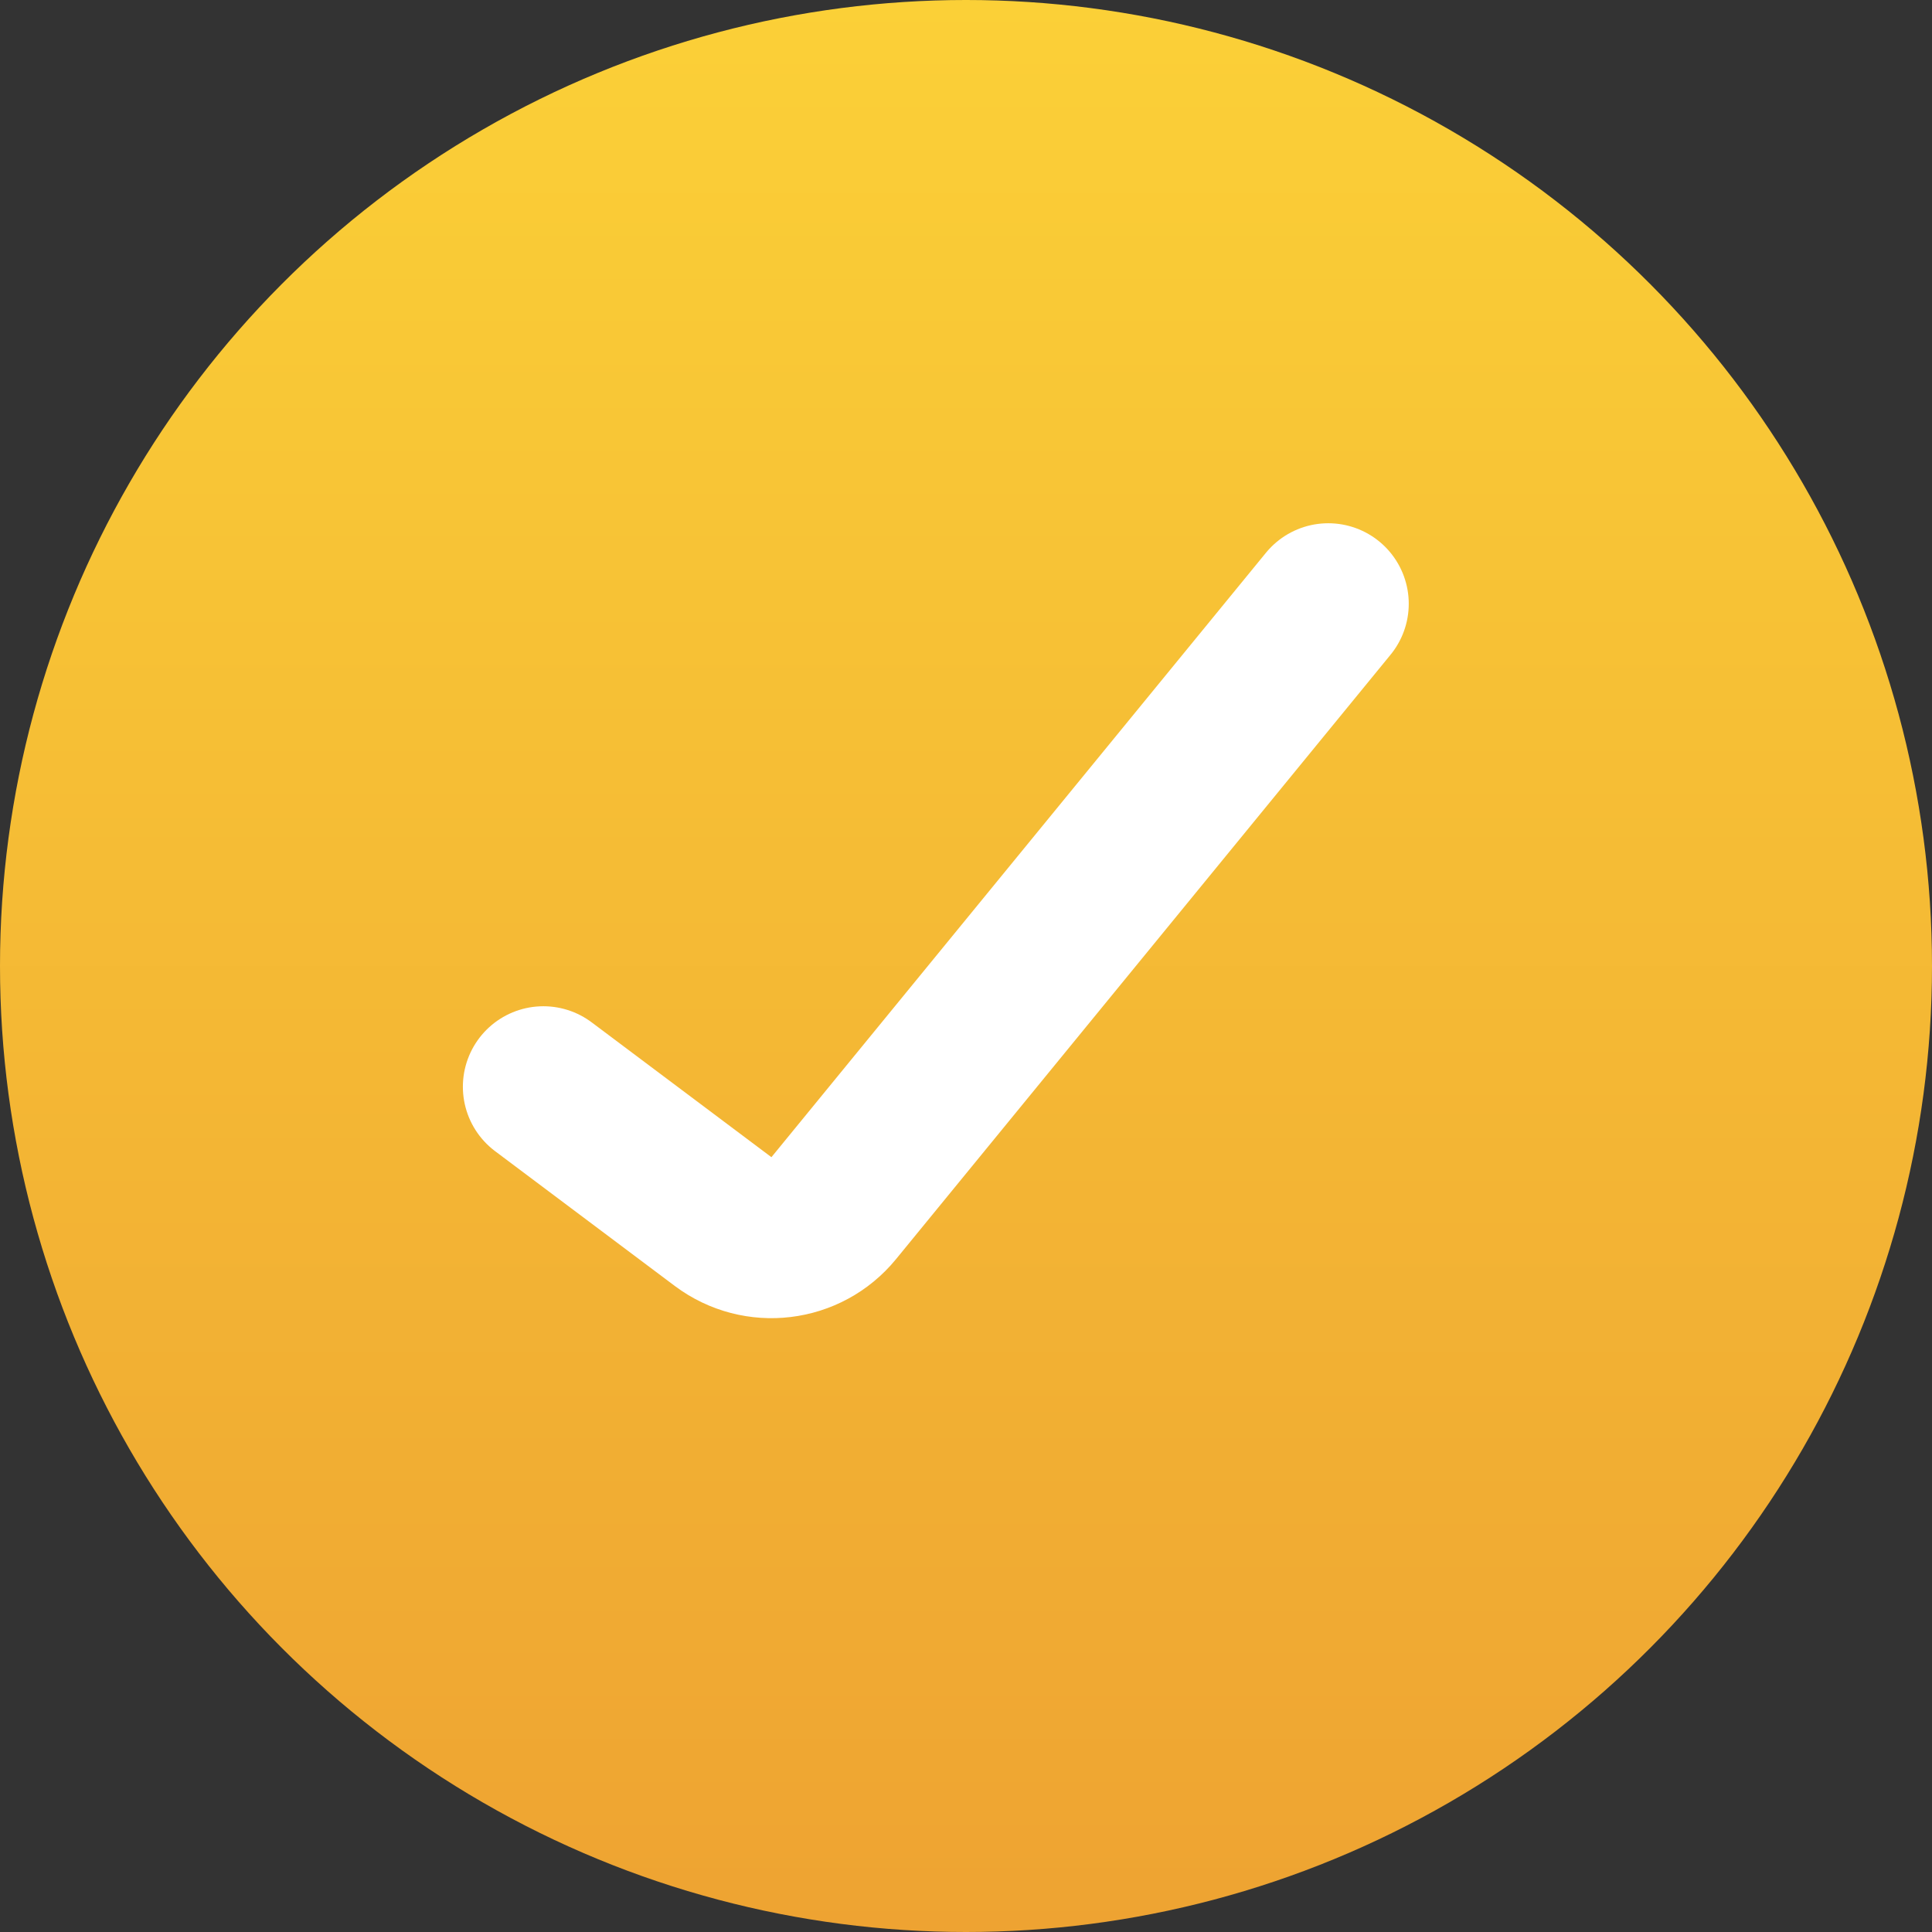
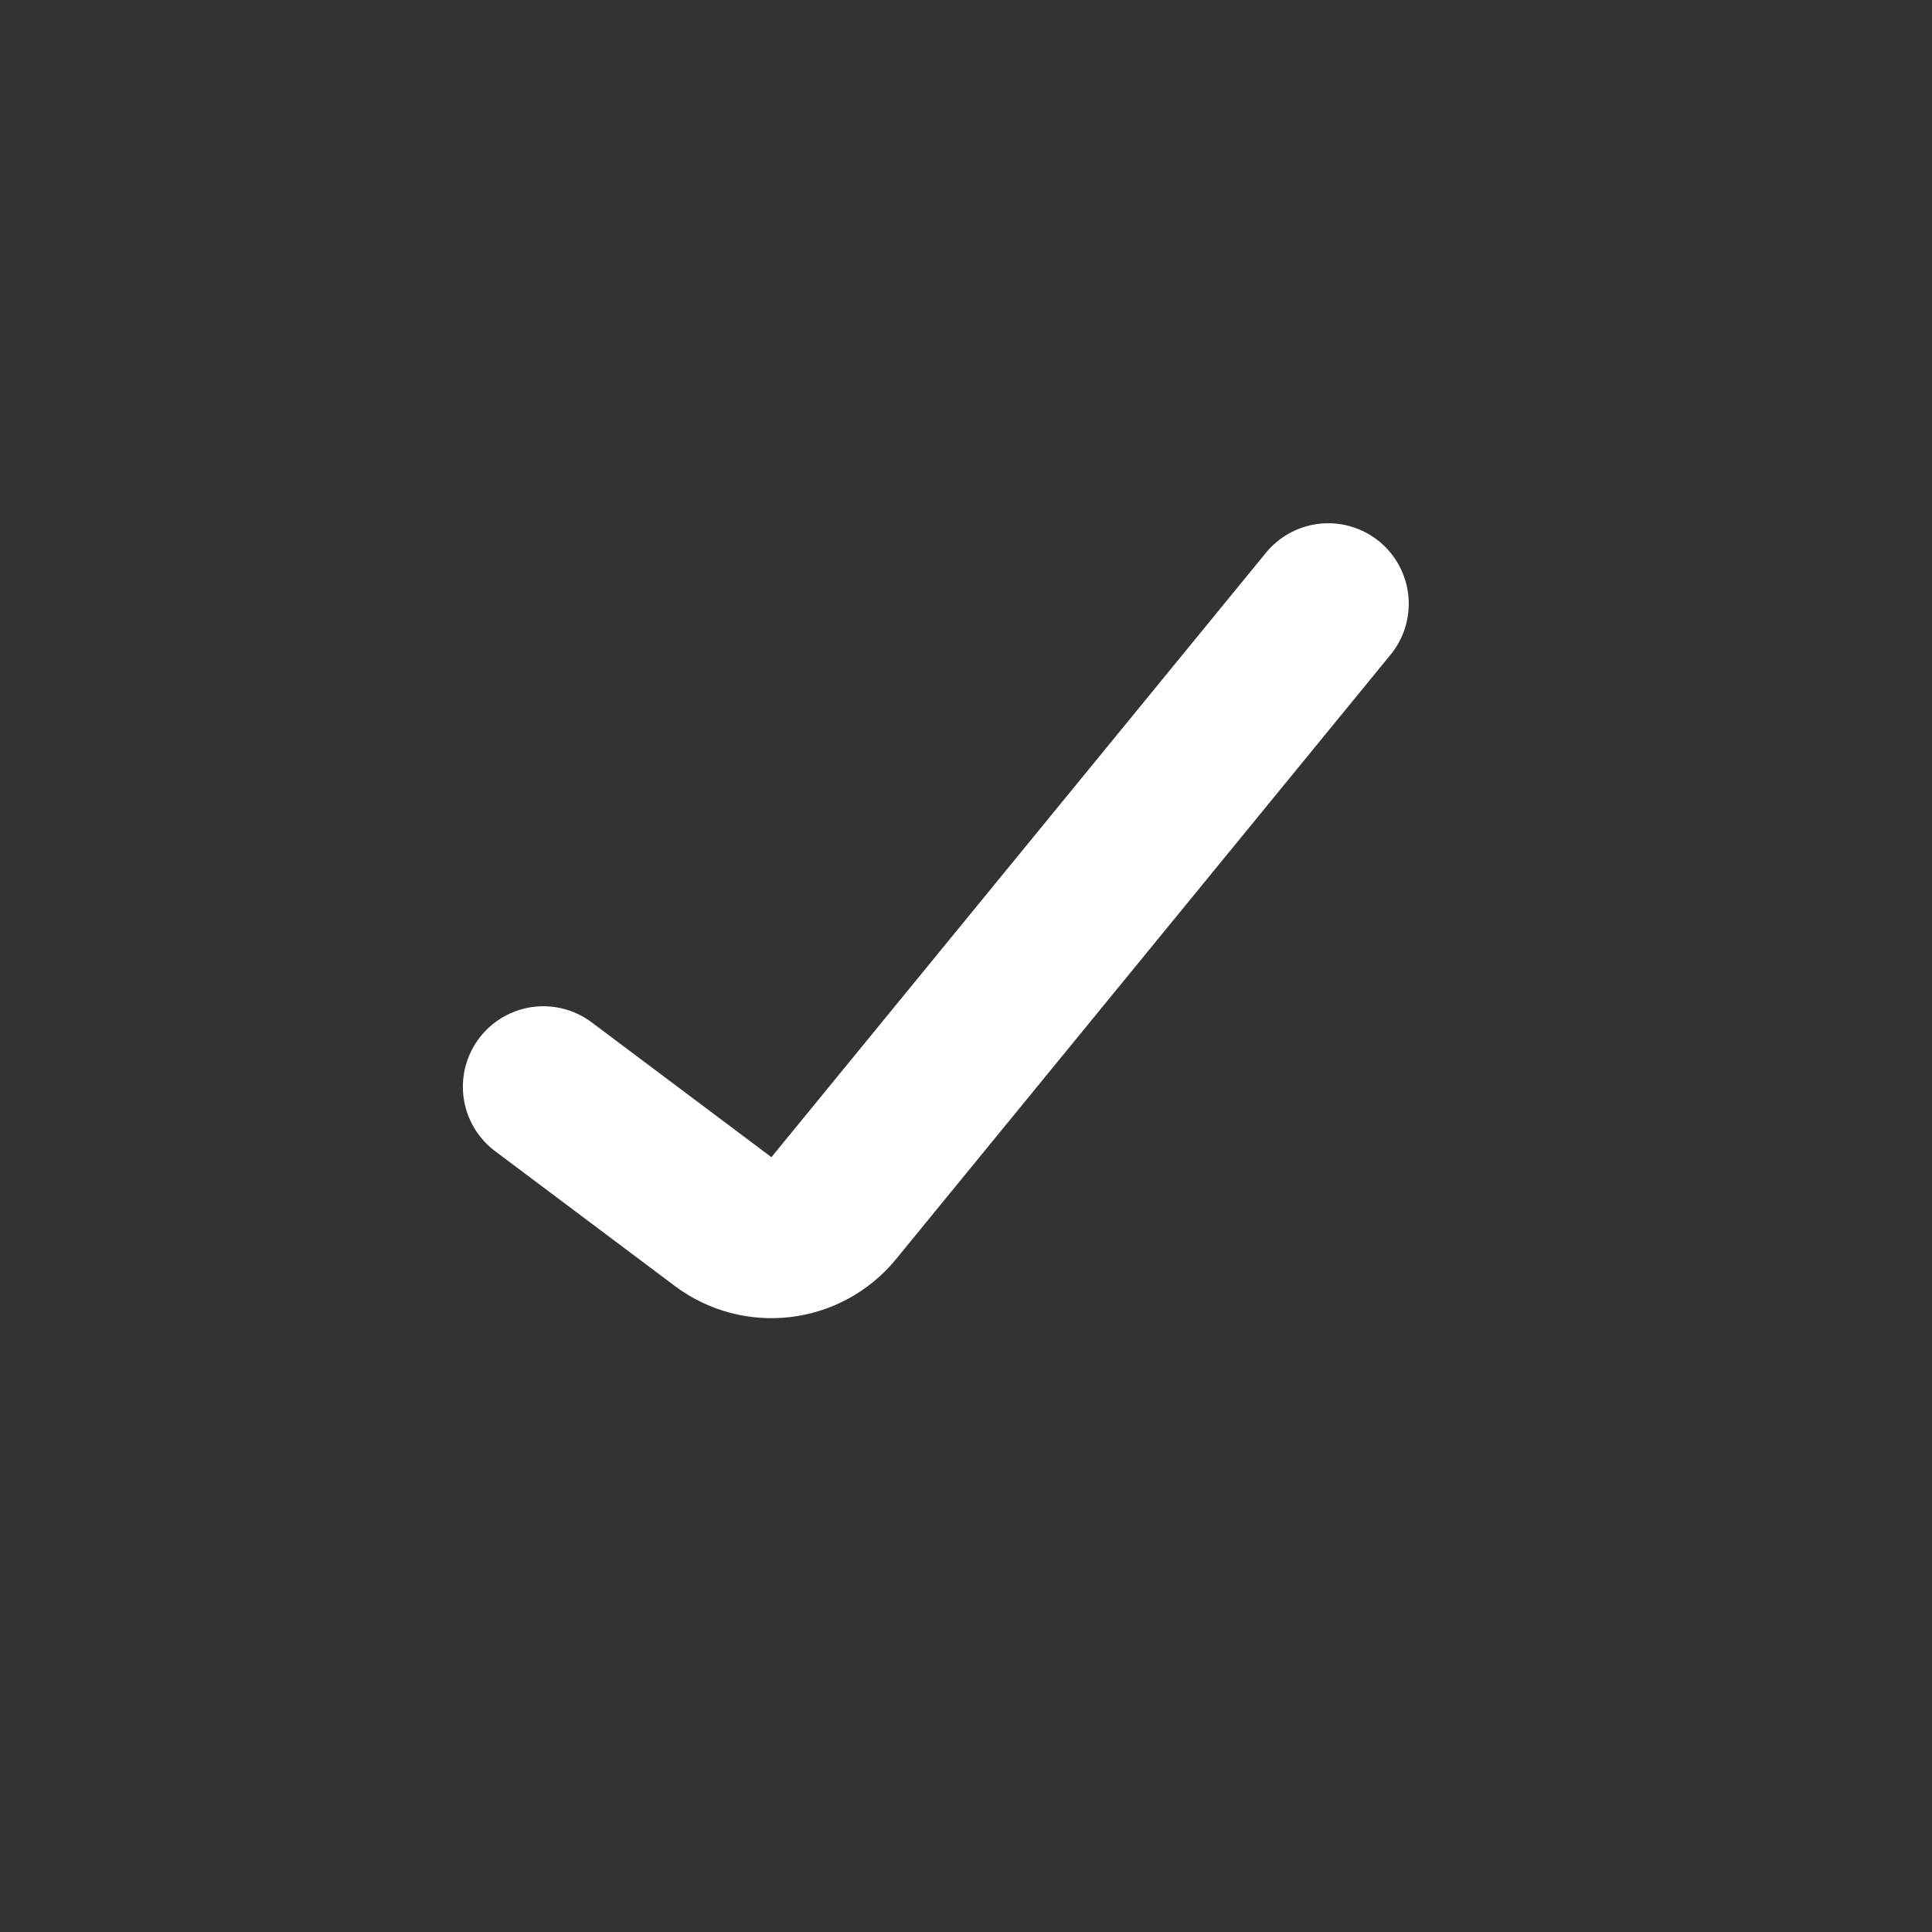
<svg xmlns="http://www.w3.org/2000/svg" width="24" height="24" viewBox="0 0 24 24" fill="none">
  <rect x="0" y="0" width="24" height="24" fill="#333333" stroke="none" />
-   <circle cx="12" cy="12" r="12" fill="url(#paint0_linear_2401_636)" />
  <path d="M6.75 13.5L8.983 15.175C9.412 15.496 10.018 15.423 10.357 15.008L16.5 7.5" stroke="white" stroke-width="2" stroke-linecap="round" />
  <defs>
    <linearGradient id="paint0_linear_2401_636" x1="12" y1="0" x2="12" y2="24" gradientUnits="userSpaceOnUse">
      <stop stop-color="#FBD037" />
      <stop offset="1" stop-color="#EEA332" />
    </linearGradient>
  </defs>
</svg>